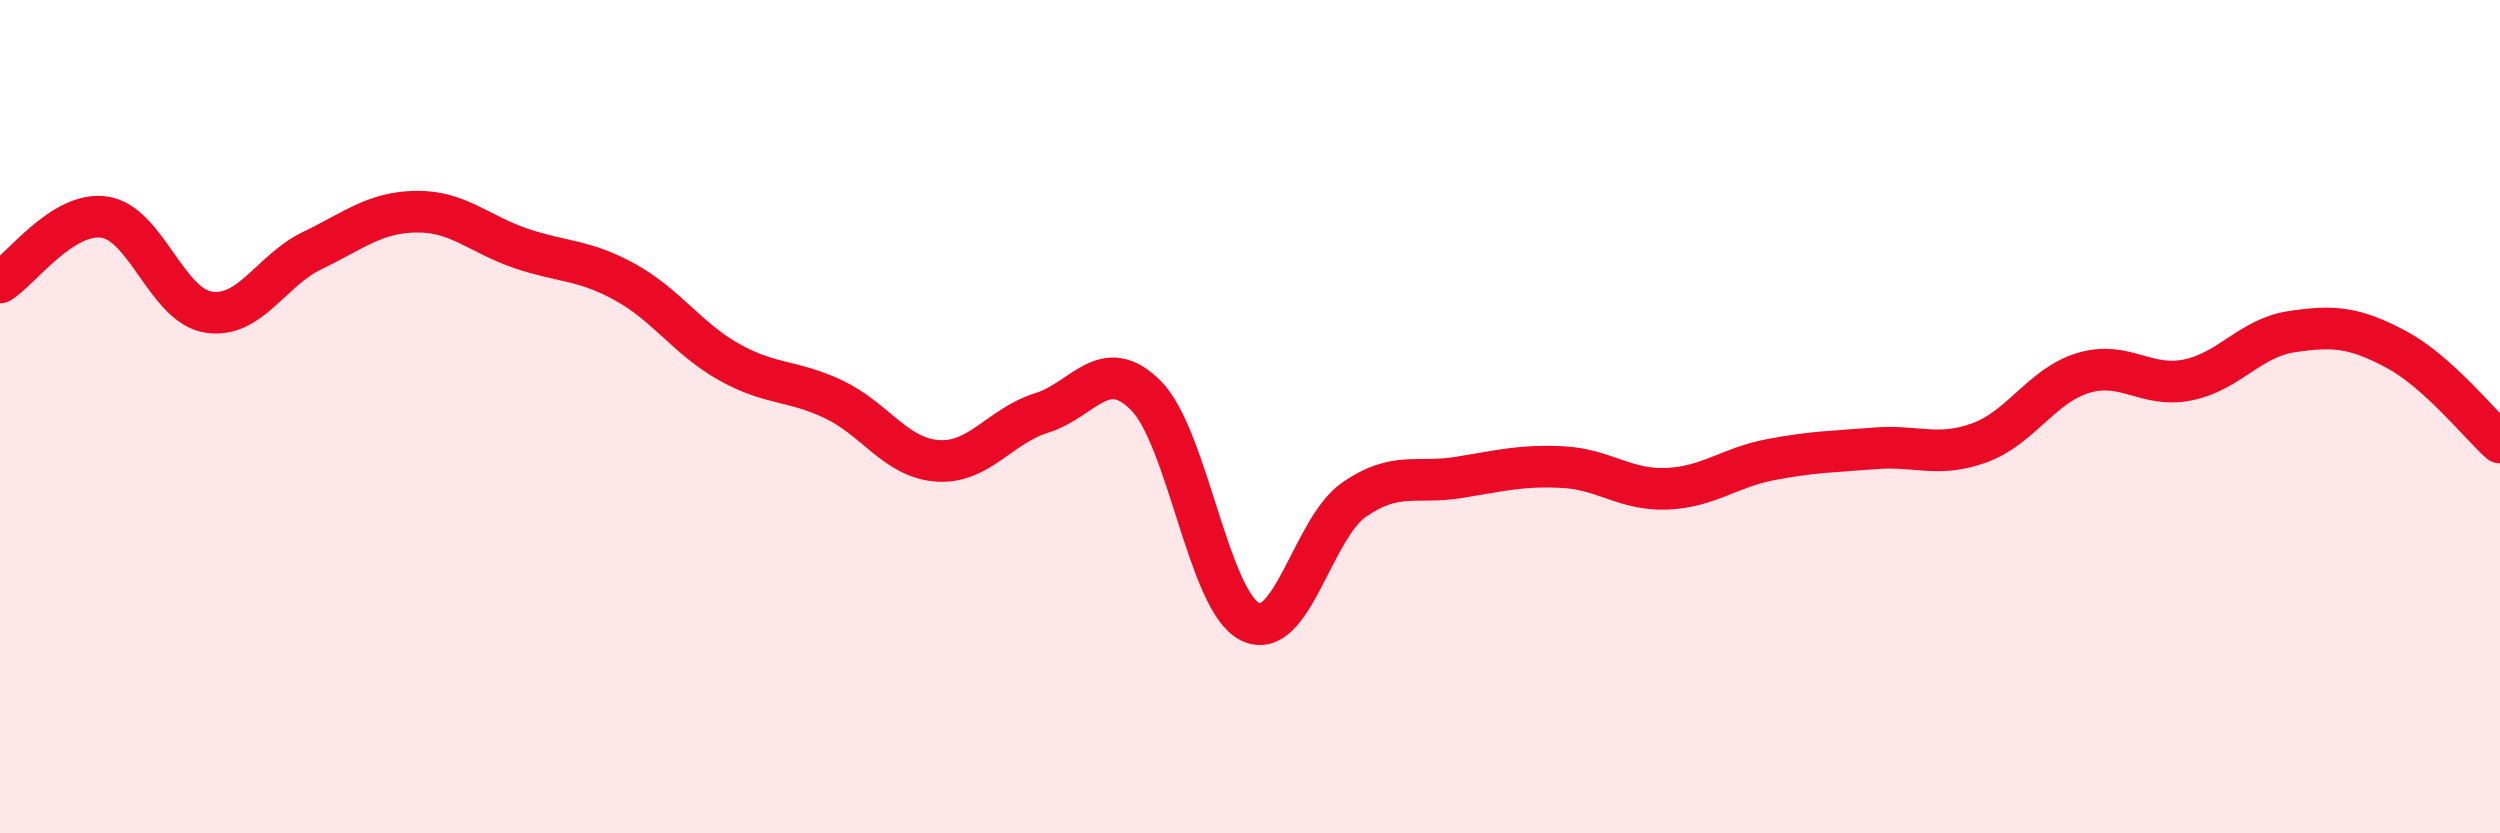
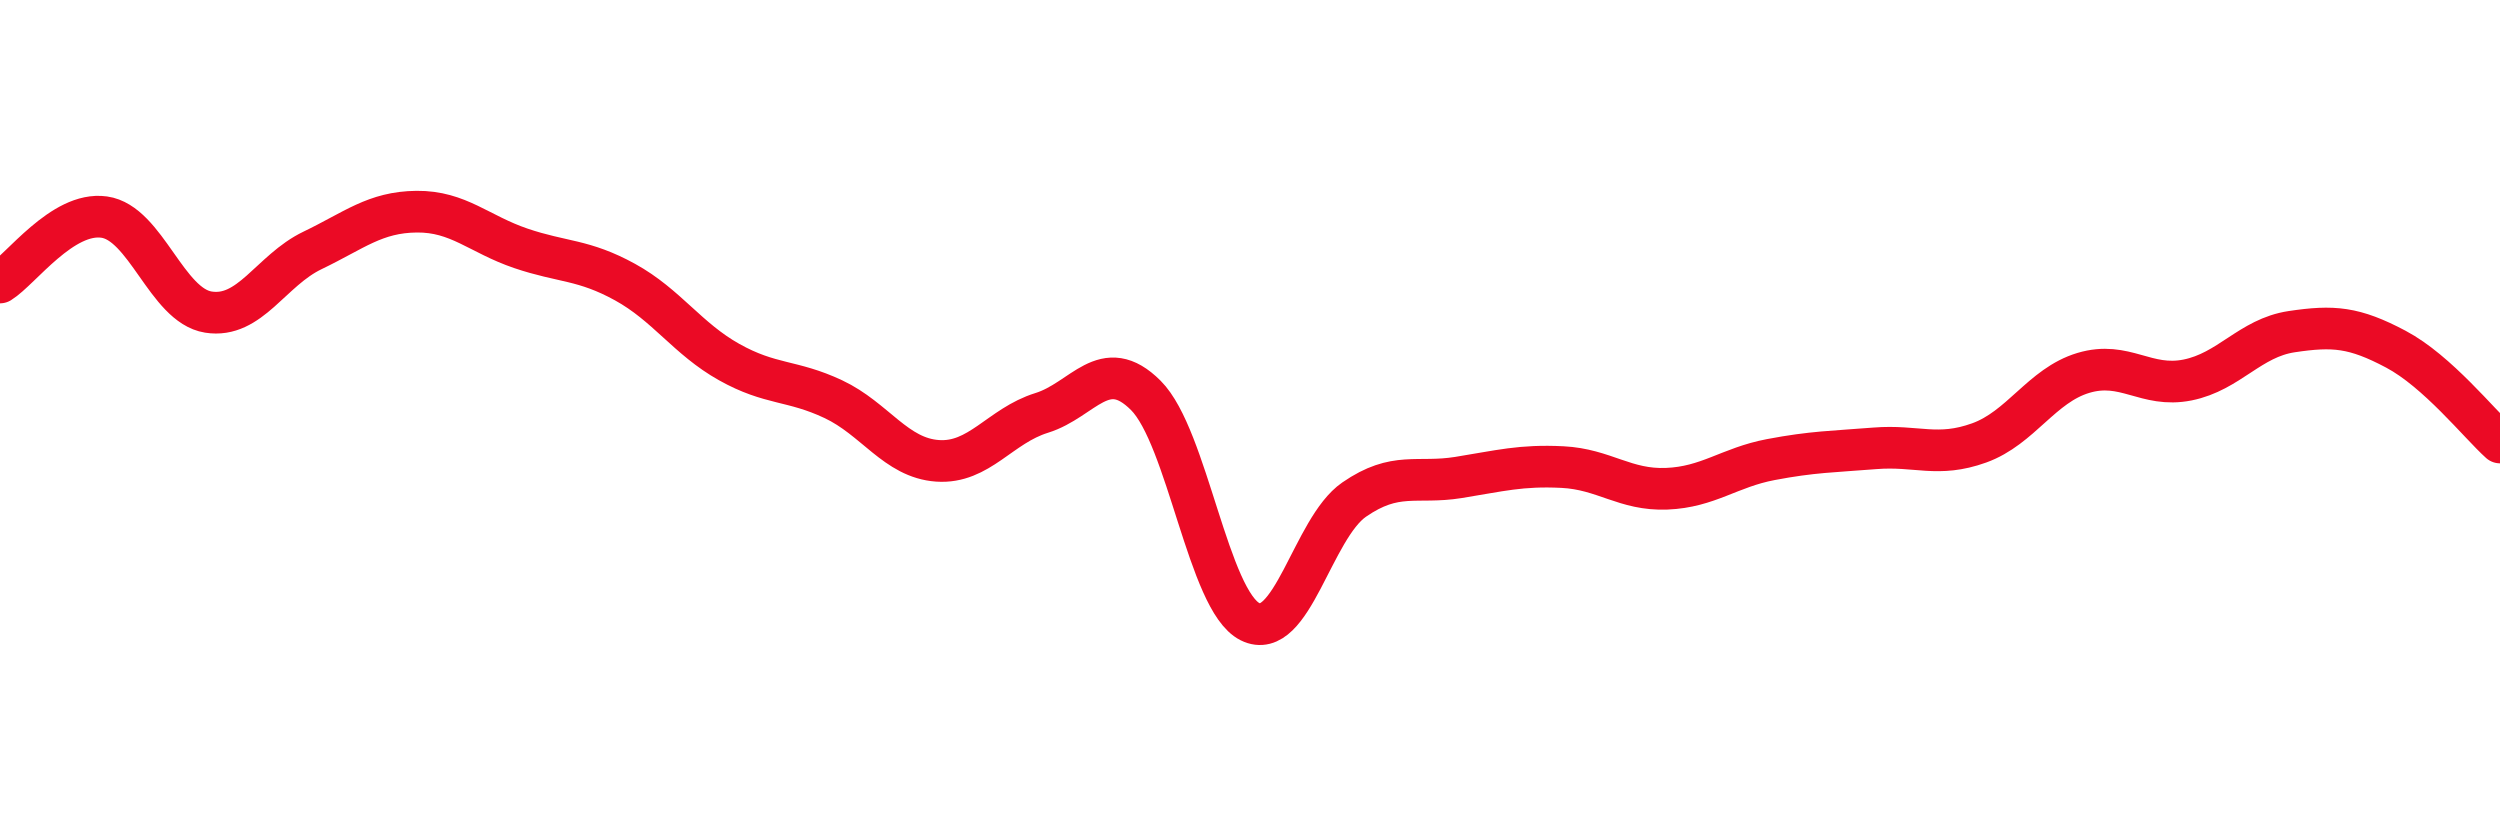
<svg xmlns="http://www.w3.org/2000/svg" width="60" height="20" viewBox="0 0 60 20">
-   <path d="M 0,6.78 C 0.5,6.47 1.5,5.07 2.5,5.21 C 3.5,5.35 4,7.33 5,7.49 C 6,7.65 6.5,6.49 7.5,6.01 C 8.5,5.53 9,5.09 10,5.08 C 11,5.07 11.5,5.62 12.5,5.96 C 13.5,6.3 14,6.22 15,6.77 C 16,7.32 16.5,8.13 17.5,8.69 C 18.5,9.25 19,9.11 20,9.58 C 21,10.05 21.5,10.99 22.5,11.06 C 23.5,11.13 24,10.22 25,9.91 C 26,9.6 26.5,8.49 27.5,9.49 C 28.5,10.49 29,14.42 30,14.92 C 31,15.42 31.5,12.68 32.5,11.99 C 33.5,11.3 34,11.62 35,11.46 C 36,11.3 36.5,11.16 37.5,11.21 C 38.5,11.26 39,11.77 40,11.73 C 41,11.69 41.5,11.22 42.5,11.03 C 43.5,10.84 44,10.84 45,10.76 C 46,10.68 46.5,10.99 47.5,10.63 C 48.5,10.27 49,9.25 50,8.95 C 51,8.65 51.5,9.32 52.5,9.12 C 53.5,8.92 54,8.11 55,7.96 C 56,7.81 56.5,7.85 57.5,8.38 C 58.5,8.91 59.5,10.17 60,10.62L60 20L0 20Z" fill="#EB0A25" opacity="0.1" stroke-linecap="round" stroke-linejoin="round" />
  <path d="M 0,6.78 C 0.5,6.47 1.5,5.07 2.5,5.21 C 3.5,5.35 4,7.33 5,7.49 C 6,7.65 6.5,6.49 7.5,6.01 C 8.5,5.53 9,5.09 10,5.08 C 11,5.07 11.5,5.62 12.5,5.96 C 13.5,6.3 14,6.22 15,6.77 C 16,7.32 16.5,8.13 17.5,8.69 C 18.5,9.25 19,9.11 20,9.58 C 21,10.05 21.5,10.99 22.5,11.06 C 23.5,11.13 24,10.22 25,9.91 C 26,9.6 26.5,8.49 27.5,9.49 C 28.5,10.49 29,14.42 30,14.92 C 31,15.42 31.5,12.68 32.5,11.99 C 33.5,11.3 34,11.62 35,11.46 C 36,11.3 36.5,11.16 37.5,11.21 C 38.5,11.26 39,11.77 40,11.73 C 41,11.69 41.5,11.22 42.5,11.03 C 43.5,10.84 44,10.84 45,10.76 C 46,10.68 46.5,10.99 47.5,10.63 C 48.5,10.27 49,9.25 50,8.95 C 51,8.65 51.5,9.32 52.5,9.12 C 53.5,8.92 54,8.11 55,7.96 C 56,7.81 56.5,7.85 57.5,8.38 C 58.5,8.91 59.5,10.17 60,10.62" stroke="#EB0A25" stroke-width="1" fill="none" stroke-linecap="round" stroke-linejoin="round" />
</svg>